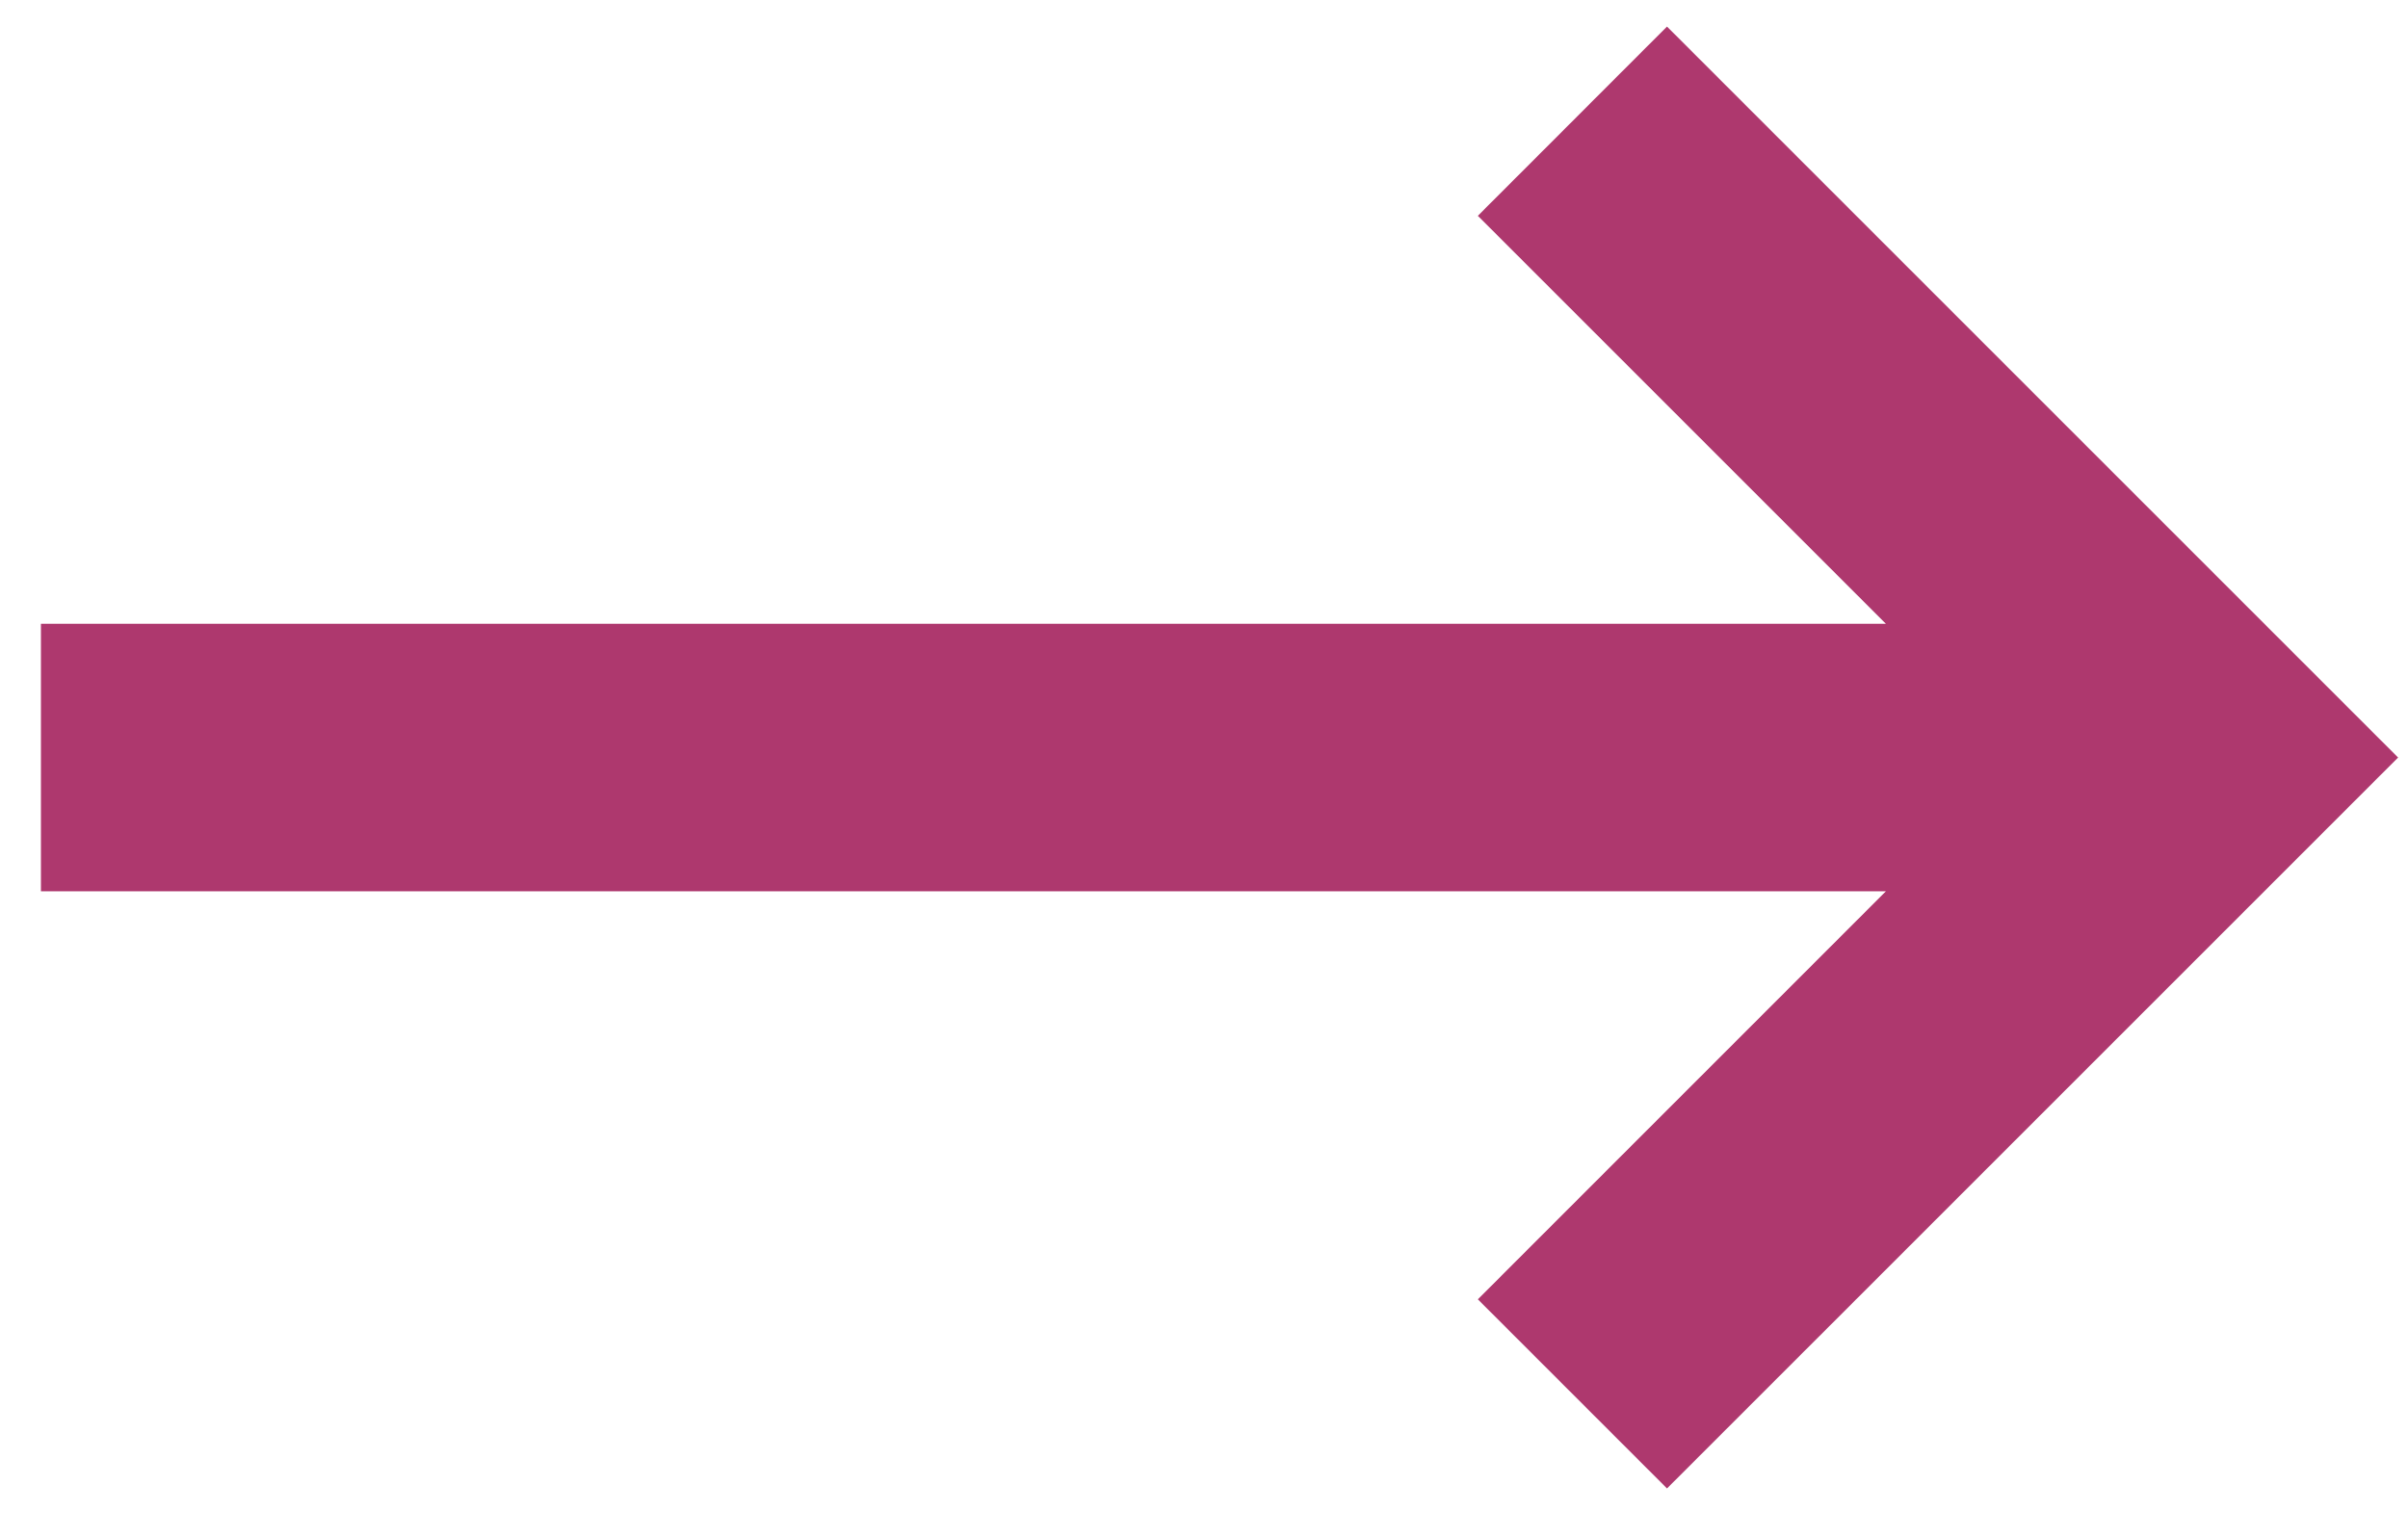
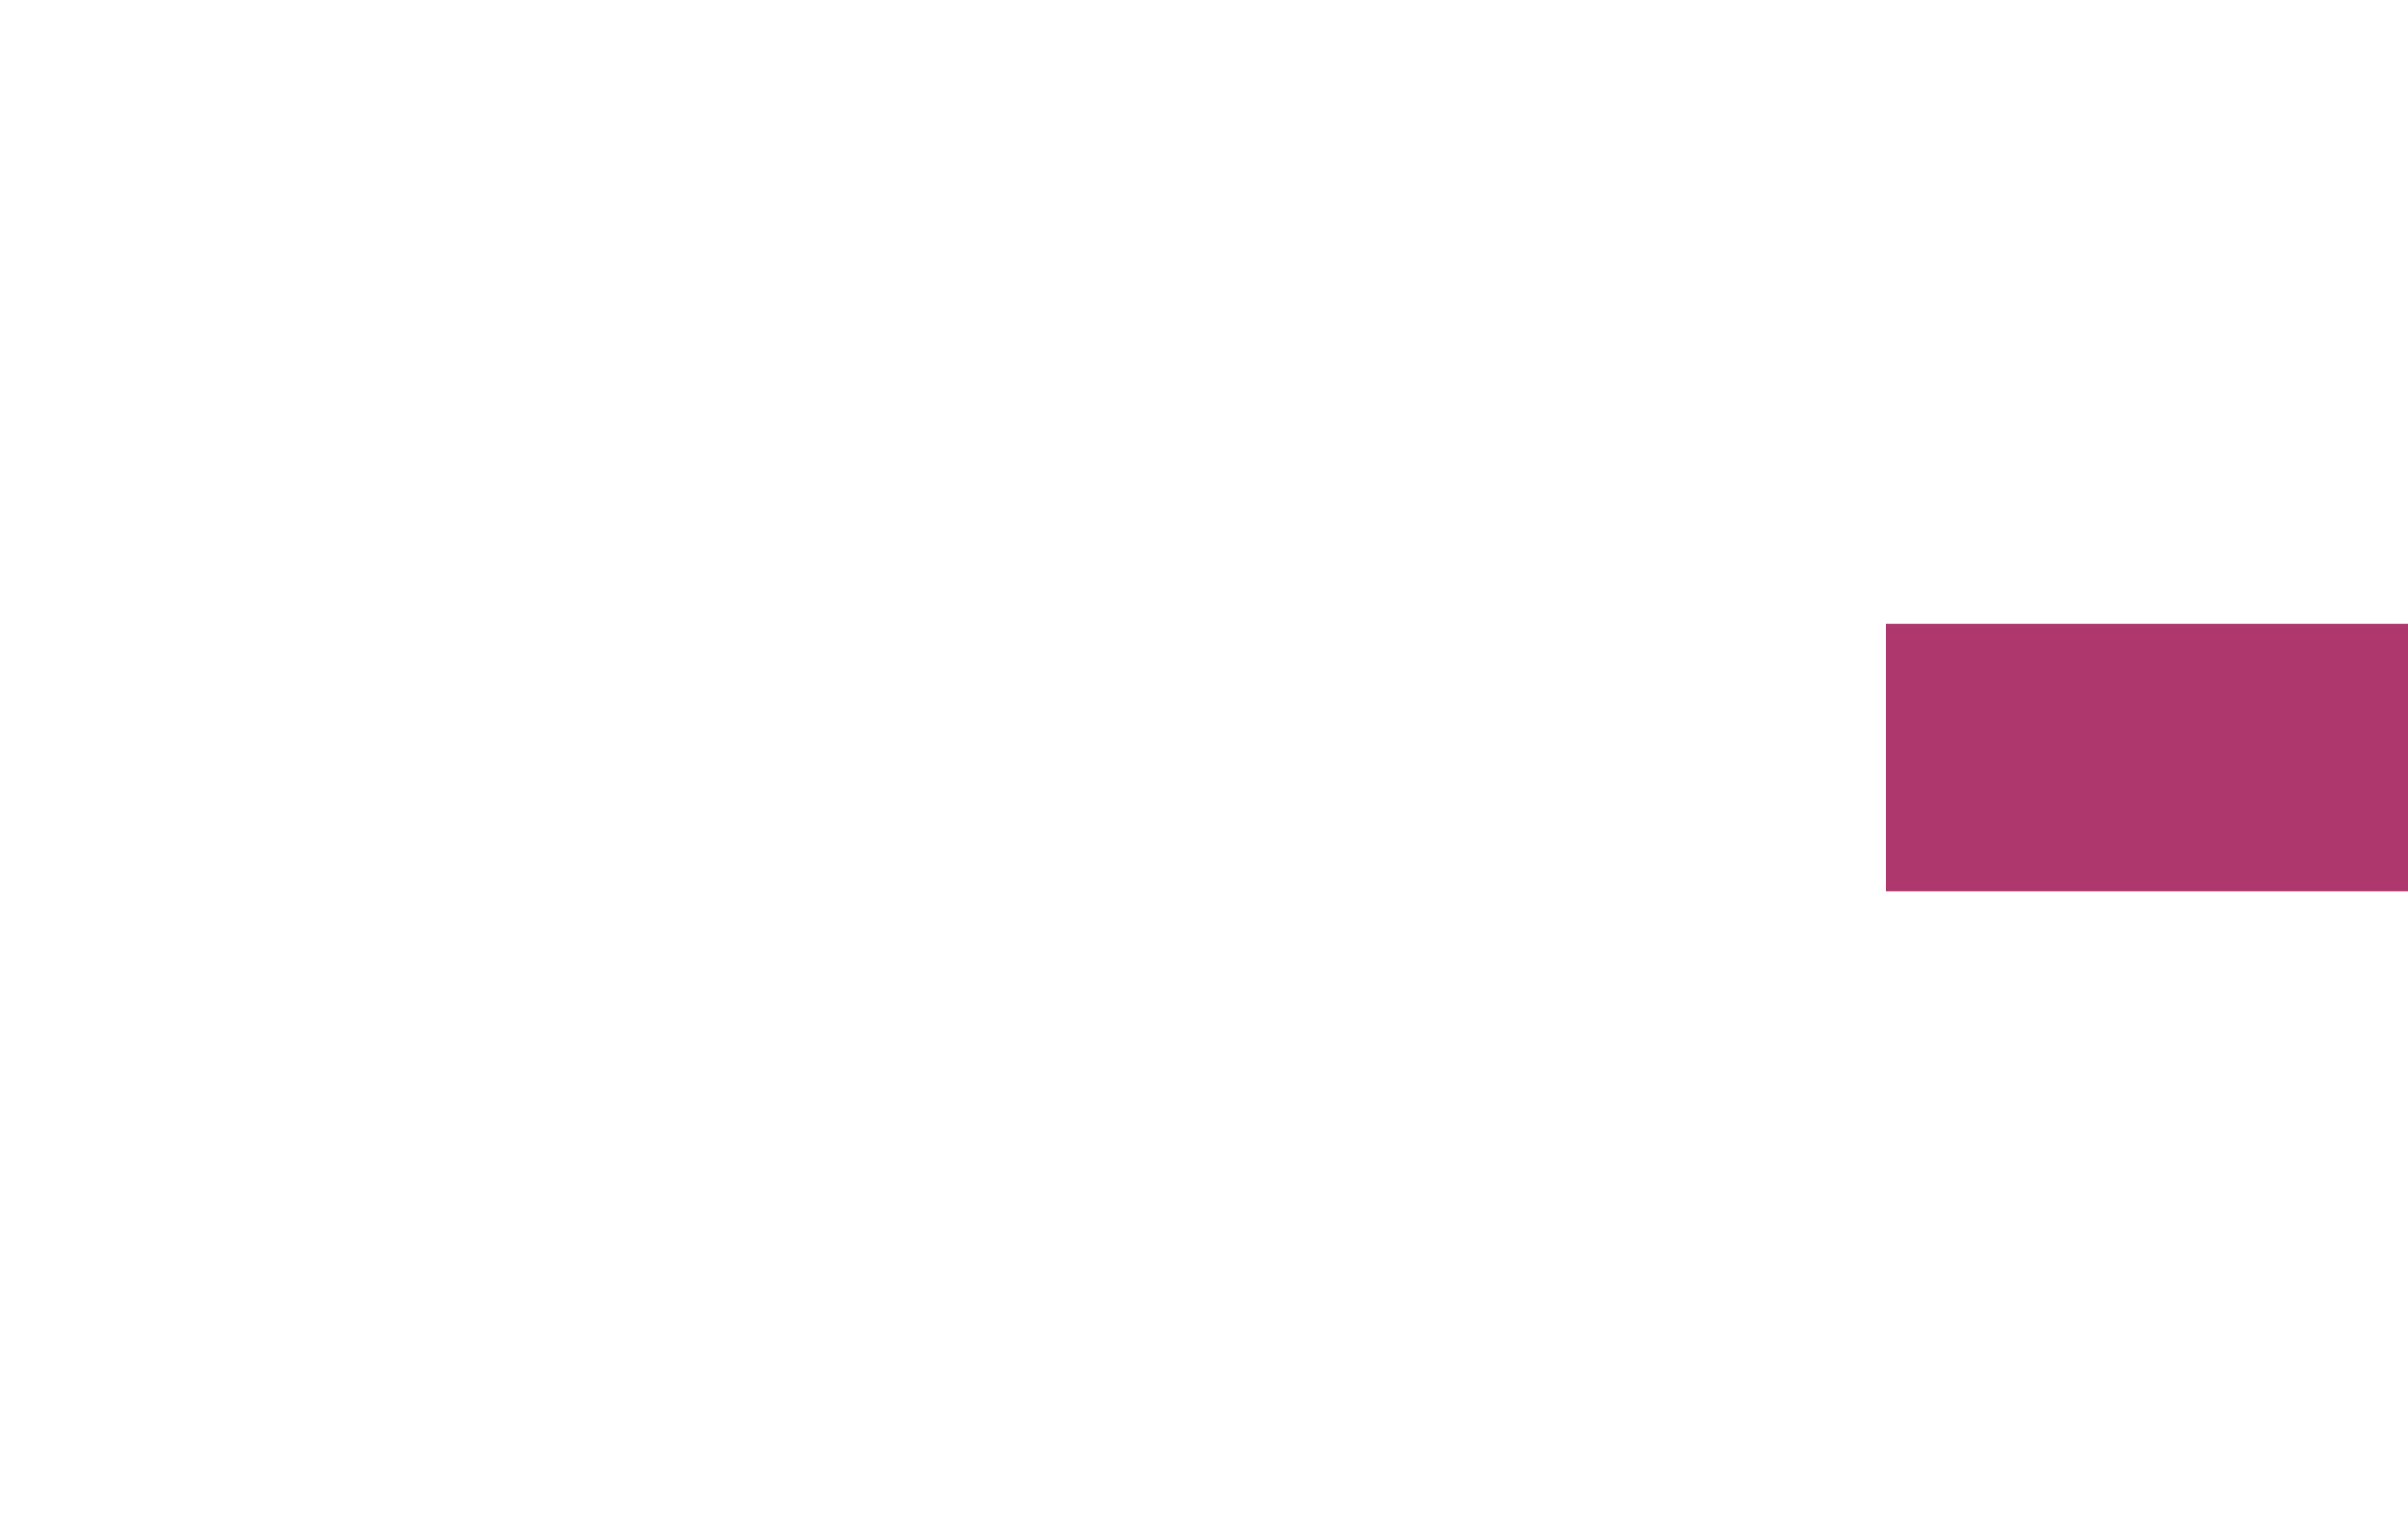
<svg xmlns="http://www.w3.org/2000/svg" width="36" height="23" viewBox="0 0 36 23">
-   <path fill="#AE386E" fill-rule="nonzero" d="M28.195 13.327H.612v-4h27.582l-6.1-6.1 2.828-2.83 10.93 10.93-10.93 10.929-2.828-2.828 6.1-6.101z" />
+   <path fill="#AE386E" fill-rule="nonzero" d="M28.195 13.327v-4h27.582l-6.1-6.1 2.828-2.83 10.93 10.93-10.93 10.929-2.828-2.828 6.1-6.101z" />
</svg>